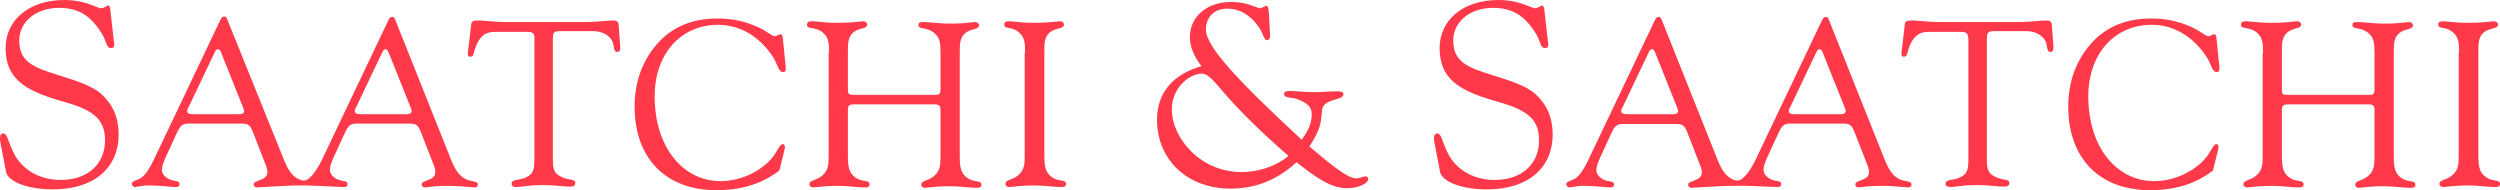
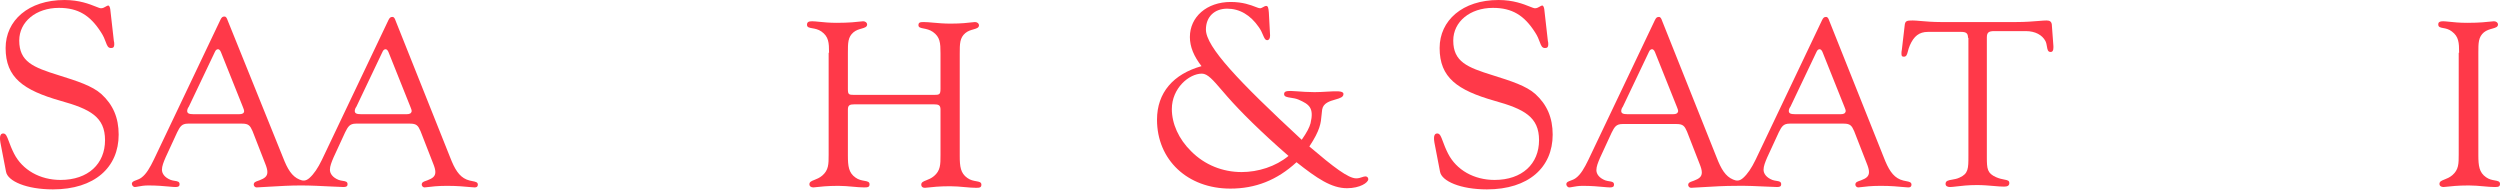
<svg xmlns="http://www.w3.org/2000/svg" id="logo" height="100%" viewBox="0 0 1262 96" fill="none">
  <path d="M0 69.566C0 70.162 0 70.957 0.202 71.951L3.036 86.659C3.845 91.429 13.357 95.603 26.713 95.603C47.76 95.603 59.902 84.472 59.902 67.975C59.902 59.429 57.069 52.87 51.2 47.503C46.546 43.329 39.058 40.944 29.546 37.963C16.797 33.988 9.714 31.205 9.714 20.472C9.714 10.932 18.213 3.975 29.749 3.975C39.463 3.975 45.534 7.752 50.998 16.298C52.259 18.197 52.891 19.89 53.388 21.221C54.088 23.094 54.519 24.249 56.057 24.249C57.271 24.249 57.676 23.652 57.676 22.46C57.676 21.863 57.676 21.267 57.474 20.671L55.653 4.571C55.45 3.379 55.045 2.783 54.641 2.783C54.305 2.783 53.901 3.021 53.426 3.301C52.756 3.697 51.946 4.174 50.998 4.174C50.463 4.174 49.561 3.814 48.287 3.305C45.225 2.082 40.014 0 32.582 0C14.368 0 2.833 10.335 2.833 24.249C2.833 39.156 11.738 45.516 30.558 50.882C45.534 55.056 53.022 59.031 53.022 70.758C53.022 82.684 44.522 90.833 30.558 90.833C20.237 90.833 11.333 85.864 7.083 77.516C5.833 75.061 5.066 72.99 4.466 71.374C3.513 68.803 2.986 67.379 1.619 67.379C0.607 67.379 0 68.175 0 69.566Z" fill="rgb(255, 57, 73)" />
  <path fill-rule="evenodd" clip-rule="evenodd" d="M175.446 93.019C175.446 94.013 174.839 94.41 173.423 94.41C172.353 94.41 170.127 94.297 167.358 94.156C162.796 93.923 156.756 93.615 151.971 93.615C146.491 93.615 141.119 93.935 135.617 94.262C133.602 94.382 131.57 94.502 129.508 94.609C128.698 94.609 128.091 93.814 128.091 93.218C128.091 92.018 128.994 91.705 130.281 91.259C130.487 91.188 130.702 91.113 130.924 91.031C133.555 90.037 134.972 89.044 134.972 86.857C134.972 85.665 134.567 84.273 133.758 82.286L127.484 66.186C126.27 63.404 125.46 62.41 122.222 62.41H94.902C91.664 62.41 90.855 64 89.438 66.783L83.569 79.503C82.557 81.888 81.748 83.876 81.748 85.665C81.748 87.653 83.165 89.64 86.2 90.833C86.917 91.088 87.633 91.2 88.275 91.3C89.629 91.511 90.652 91.671 90.652 93.019C90.652 94.013 90.045 94.41 88.629 94.41C87.821 94.41 86.695 94.306 85.259 94.172C82.735 93.938 79.253 93.615 74.867 93.615C72.709 93.615 71.029 93.928 69.776 94.161C69.032 94.3 68.439 94.41 67.987 94.41C67.379 94.41 66.57 93.615 66.57 92.82C66.57 91.761 67.562 91.399 68.792 90.95C69.64 90.64 70.601 90.289 71.427 89.64C73.855 87.851 75.677 84.671 77.7 80.497L111.294 9.938C111.901 8.745 112.306 8.348 113.318 8.348C114.128 8.348 114.532 9.143 114.937 10.335L142.864 79.503C145.09 85.267 147.317 89.044 151.162 90.634C152.983 91.429 154.4 91.429 156.221 89.839C158.447 87.851 160.471 84.87 162.495 80.696L196.088 10.136C196.696 8.944 197.1 8.546 198.112 8.546C198.922 8.546 199.326 9.341 199.731 10.534L227.254 79.503C229.48 85.267 231.706 89.044 235.551 90.634C236.582 91.068 237.614 91.265 238.508 91.436C240.072 91.735 241.217 91.954 241.217 93.218C241.217 94.212 240.61 94.609 239.598 94.609C239.085 94.609 238.245 94.529 237.098 94.42C234.632 94.184 230.746 93.814 225.635 93.814C220.828 93.814 217.593 94.226 215.781 94.457C215.076 94.547 214.585 94.609 214.302 94.609C213.492 94.609 212.885 93.814 212.885 93.218C212.885 92.018 213.788 91.705 215.076 91.259C215.281 91.188 215.496 91.113 215.718 91.031C218.349 90.037 219.766 89.044 219.766 86.857C219.766 85.665 219.361 84.273 218.552 82.286L212.278 66.186C211.064 63.404 210.254 62.41 207.017 62.41H179.696C176.458 62.41 175.649 64 174.232 66.783L168.363 79.503C167.351 81.888 166.542 83.876 166.542 85.665C166.542 87.653 167.959 89.64 170.994 90.833C171.711 91.088 172.427 91.2 173.07 91.3C174.423 91.511 175.446 91.671 175.446 93.019ZM97.533 57.64H120.806C122.222 57.64 123.234 57.242 123.234 56.05C123.234 55.652 123.032 55.056 122.627 54.062L111.497 26.236C111.092 25.242 110.485 24.845 110.08 24.845C109.473 24.845 108.866 25.242 108.461 26.236L95.307 53.864C94.7 54.658 94.497 55.453 94.497 56.05C94.497 57.242 95.509 57.64 97.533 57.64ZM182.125 57.64H205.398C206.814 57.64 207.624 57.242 207.826 56.05C207.826 55.652 207.624 55.056 207.219 54.062L196.088 26.236C195.684 25.242 195.077 24.845 194.672 24.845C194.065 24.845 193.458 25.242 193.053 26.236L179.899 53.864C179.291 54.658 179.089 55.453 179.089 56.05C179.089 57.242 180.101 57.64 182.125 57.64Z" fill="rgb(255, 57, 73)" />
-   <path d="M269.766 19.08C269.766 16.894 268.957 16.099 266.326 16.099H249.529C245.077 16.099 242.446 18.285 240.422 22.857C239.928 23.966 239.655 25.003 239.424 25.883C238.992 27.525 238.704 28.621 237.386 28.621C236.375 28.621 236.172 28.223 236.172 27.031C236.172 26.633 236.172 25.838 236.375 25.043L237.791 12.919C237.994 10.534 238.803 10.335 241.839 10.335C242.844 10.335 244.174 10.451 245.818 10.595C248.476 10.826 251.955 11.13 256.207 11.13H294.051C298.903 11.13 302.788 10.813 305.656 10.58C307.333 10.443 308.663 10.335 309.634 10.335C311.253 10.335 312.062 10.931 312.264 12.323L313.074 23.254V24.049C313.074 25.441 312.669 26.236 311.657 26.236C310.27 26.236 310.061 25 309.807 23.491C309.654 22.58 309.484 21.569 309.026 20.671C307.407 17.689 303.967 15.701 299.11 15.701H282.92C280.087 15.701 279.075 16.298 279.075 18.882V79.304C279.075 85.267 279.278 87.454 283.73 89.441C285.372 90.167 286.782 90.435 287.877 90.643C289.479 90.947 290.408 91.124 290.408 92.422C290.408 93.615 289.599 94.211 287.777 94.211C286.271 94.211 284.531 94.059 282.576 93.887C280.066 93.667 277.201 93.416 274.016 93.416C269.63 93.416 266.231 93.82 263.766 94.113C262.364 94.279 261.264 94.41 260.457 94.41C259.04 94.41 258.231 93.814 258.231 92.82C258.231 91.24 259.668 90.998 261.525 90.685C262.706 90.486 264.056 90.258 265.314 89.64C269.766 87.652 269.766 85.068 269.766 78.708V19.08Z" fill="rgb(255, 57, 73)" />
-   <path d="M320.35 53.863C320.35 79.702 335.933 96 361.634 96C374.181 96 384.705 92.82 393.407 86.062L395.835 76.323C395.912 75.943 395.99 75.593 396.056 75.293C396.163 74.809 396.24 74.458 396.24 74.335C396.24 73.54 395.835 72.745 395.228 72.745C394.219 72.745 393.512 73.931 392.479 75.662C391.441 77.403 390.074 79.695 387.74 81.888C381.062 88.05 372.36 91.429 363.658 91.429C344.837 91.429 330.469 74.335 330.469 48.695C330.469 27.031 343.825 12.521 362.444 12.521C373.372 12.521 383.49 18.285 390.371 29.018C391.163 30.291 391.724 31.588 392.219 32.732C393.116 34.805 393.794 36.372 395.228 36.372C396.442 36.372 396.645 35.776 396.645 34.385C396.645 33.59 396.645 32.993 396.442 32L395.228 19.677C395.026 18.087 394.823 17.291 394.014 17.291C393.632 17.291 393.204 17.513 392.753 17.747C392.249 18.008 391.715 18.285 391.181 18.285C390.344 18.285 389.292 17.596 387.857 16.655C386.513 15.775 384.833 14.675 382.681 13.714C376.205 10.732 369.729 9.341 362.241 9.341C350.099 9.341 340.385 13.117 332.897 20.869C324.802 29.416 320.35 40.546 320.35 53.863Z" fill="rgb(255, 57, 73)" />
  <path d="M418.504 26.633C418.504 21.466 418.301 18.484 414.658 15.9C413.063 14.794 411.38 14.5 410.035 14.265C408.479 13.993 407.373 13.8 407.373 12.521C407.373 11.13 408.183 10.733 410.004 10.733C410.852 10.733 411.995 10.848 413.409 10.991C415.705 11.223 418.717 11.528 422.349 11.528C428.671 11.528 432.643 11.066 434.534 10.846C435.125 10.778 435.513 10.733 435.705 10.733C436.919 10.733 437.729 11.528 437.729 12.323C437.729 13.637 436.5 13.986 434.921 14.433C433.636 14.797 432.12 15.227 430.848 16.298C428.015 18.683 428.015 21.664 428.015 26.633V44.919C428.015 47.702 428.42 47.901 431.253 47.901H471.525C474.156 47.901 474.763 47.702 474.763 44.919V26.832C474.763 21.664 474.561 18.683 470.918 16.099C469.301 14.978 467.595 14.648 466.241 14.385C464.713 14.089 463.633 13.879 463.633 12.72C463.633 11.329 464.442 11.13 466.263 11.13C467.643 11.13 469.244 11.275 471.081 11.44C473.554 11.664 476.455 11.925 479.822 11.925C485.13 11.925 488.719 11.503 490.668 11.274C491.394 11.189 491.892 11.13 492.167 11.13C493.381 11.13 494.191 11.925 494.191 12.72C494.191 14.035 492.961 14.383 491.383 14.831C490.098 15.195 488.582 15.625 487.31 16.695C484.477 19.081 484.477 22.062 484.477 27.031V78.708C484.477 84.075 484.882 87.454 488.322 89.839C489.829 90.949 491.468 91.241 492.789 91.476C494.306 91.747 495.405 91.943 495.405 93.218C495.405 94.609 494.596 94.808 492.774 94.808C490.964 94.808 489.019 94.631 486.961 94.445C484.647 94.235 482.19 94.013 479.62 94.013C474.145 94.013 470.401 94.438 468.388 94.666C467.649 94.75 467.143 94.808 466.871 94.808C465.656 94.808 465.049 94.211 465.049 93.218C465.049 92.002 466.113 91.585 467.579 91.01C468.75 90.552 470.177 89.992 471.525 88.845C474.763 86.062 474.763 83.081 474.763 78.311V55.255C474.763 53.068 473.751 52.671 471.525 52.671H431.253C429.027 52.671 428.015 53.068 428.015 55.255V78.509C428.015 83.876 428.42 87.255 431.86 89.64C433.367 90.75 435.006 91.042 436.327 91.278C437.844 91.548 438.943 91.744 438.943 93.019C438.943 94.41 438.134 94.609 436.312 94.609C434.502 94.609 432.557 94.433 430.499 94.246C428.185 94.037 425.728 93.814 423.158 93.814C417.523 93.814 413.722 94.264 411.841 94.487C411.222 94.56 410.811 94.609 410.611 94.609C409.397 94.609 408.587 94.013 408.587 93.019C408.587 91.803 409.651 91.386 411.117 90.812C412.288 90.353 413.715 89.793 415.063 88.646C418.301 85.864 418.301 82.882 418.301 78.112V26.633H418.504Z" fill="rgb(255, 57, 73)" />
-   <path d="M513.826 15.9C517.267 18.484 517.469 21.466 517.469 26.633H517.267V77.913C517.267 82.683 517.267 85.665 514.029 88.447C512.681 89.595 511.254 90.154 510.083 90.613C508.617 91.188 507.553 91.604 507.553 92.82C507.553 93.814 508.362 94.41 509.577 94.41C509.849 94.41 510.355 94.353 511.095 94.269C513.107 94.04 516.851 93.615 522.326 93.615C525.029 93.615 527.501 93.842 529.803 94.053C531.811 94.238 533.689 94.41 535.48 94.41C537.302 94.41 538.111 94.211 538.111 92.82C538.111 91.545 537.012 91.349 535.495 91.079C534.174 90.843 532.535 90.551 531.028 89.441C527.588 87.056 527.183 83.677 527.183 78.311V26.633C527.183 21.664 527.183 18.683 530.016 16.298C531.369 15.235 532.924 14.803 534.231 14.441C535.856 13.99 537.099 13.645 537.099 12.323C537.099 11.528 536.29 10.733 535.076 10.733C534.814 10.733 534.335 10.786 533.625 10.865C531.593 11.091 527.666 11.528 521.517 11.528C517.668 11.528 514.632 11.208 512.41 10.974C511.127 10.839 510.115 10.733 509.374 10.733C507.755 10.733 506.946 11.13 506.946 12.323C506.946 13.7 507.98 13.891 509.437 14.161C510.714 14.397 512.314 14.694 513.826 15.9Z" fill="rgb(255, 57, 73)" />
  <path id="ampersand" fill-rule="evenodd" clip-rule="evenodd" d="M621.091 95.206C599.438 95.206 584.057 80.697 584.057 60.423C584.057 46.709 592.355 37.367 606.521 33.392C602.676 28.423 600.652 23.653 600.652 18.684C600.652 8.547 609.152 0.994 621.294 0.994C627.374 0.994 631.379 2.547 633.793 3.482C634.834 3.886 635.579 4.174 636.067 4.174C636.601 4.174 637.192 3.842 637.749 3.528C638.248 3.248 638.721 2.982 639.103 2.982C640.115 2.982 640.317 3.976 640.519 6.361L641.126 17.69V18.088C641.126 19.479 640.519 20.274 639.71 20.274C638.663 20.274 638.218 19.223 637.567 17.688C637.086 16.552 636.493 15.152 635.46 13.715C631.21 7.553 625.746 4.373 619.473 4.373C612.997 4.373 608.747 8.547 608.747 14.908C608.747 23.653 625.139 40.945 657.114 70.56C659.745 66.784 660.959 64.398 661.566 62.212C663.387 54.461 660.959 52.672 655.495 50.286C654.228 49.742 652.837 49.532 651.613 49.348C649.709 49.061 648.21 48.835 648.21 47.504C648.21 46.113 649.424 45.914 651.65 45.914C652.325 45.914 653.416 45.996 654.79 46.099C657.125 46.274 660.277 46.51 663.59 46.51C665.743 46.51 667.915 46.382 669.9 46.264C674.448 45.995 678.02 45.783 678.161 47.305C678.344 49.016 676.367 49.585 674.056 50.249C671.266 51.052 667.988 51.994 667.435 55.255C667.274 56.281 667.193 57.229 667.113 58.169V58.17C666.788 61.968 666.474 65.655 660.959 73.939C673.101 84.274 680.589 90.038 684.637 90.038C685.777 90.038 686.725 89.723 687.552 89.447C688.193 89.234 688.761 89.044 689.291 89.044C690.101 89.044 690.708 89.641 690.708 90.436C690.708 92.225 686.458 95.007 679.982 95.007C672.089 95.007 664.804 90.038 654.483 81.889C644.567 91.032 633.639 95.206 621.091 95.206ZM619.675 48.895C618.635 47.709 617.679 46.595 616.791 45.56C612.323 40.35 609.593 37.168 606.723 37.168C600.247 37.168 591.545 44.523 591.545 55.057C591.545 62.411 594.985 70.162 601.259 76.324C608.14 83.281 617.247 86.858 626.758 86.858C635.055 86.858 643.96 84.076 650.436 78.709C636.269 66.386 626.151 56.249 619.675 48.895Z" fill="rgb(255, 57, 73)" />
  <path d="M723.889 69.566C723.889 70.162 723.889 70.957 724.091 71.951L726.924 86.659C727.734 91.429 737.245 95.603 750.602 95.603C771.649 95.603 783.791 84.472 783.791 67.975C783.791 59.429 780.958 52.87 775.089 47.503C770.435 43.329 762.947 40.944 753.435 37.963C740.686 33.988 733.603 31.205 733.603 20.472C733.603 10.932 742.102 3.975 753.638 3.975C763.351 3.975 769.423 7.752 774.887 16.298C776.148 18.197 776.78 19.89 777.277 21.221C777.977 23.094 778.408 24.249 779.946 24.249C781.16 24.249 781.565 23.652 781.565 22.46C781.565 21.863 781.565 21.267 781.363 20.671L779.541 4.571C779.339 3.379 778.934 2.783 778.529 2.783C778.194 2.783 777.789 3.021 777.315 3.301C776.645 3.697 775.835 4.174 774.887 4.174C774.352 4.174 773.45 3.814 772.176 3.305C769.114 2.082 763.902 0 756.471 0C738.257 0 726.722 10.335 726.722 24.249C726.722 39.156 735.626 45.516 754.447 50.882C769.423 55.056 776.91 59.031 776.91 70.758C776.91 82.684 768.411 90.833 754.447 90.833C744.126 90.833 735.222 85.864 730.972 77.516C729.722 75.061 728.954 72.99 728.355 71.374C727.402 68.803 726.874 67.379 725.508 67.379C724.496 67.379 723.889 68.175 723.889 69.566Z" fill="rgb(255, 57, 73)" />
  <path fill-rule="evenodd" clip-rule="evenodd" d="M897.124 94.41C898.54 94.41 899.147 94.013 899.147 93.019C899.147 91.671 898.124 91.512 896.771 91.301C896.128 91.201 895.412 91.089 894.695 90.833C891.66 89.64 890.243 87.653 890.243 85.665C890.243 83.876 891.053 81.889 892.064 79.504L897.933 66.783C899.35 64 900.159 62.41 903.397 62.41H930.717C933.955 62.41 934.765 63.404 935.979 66.187L942.253 82.286C943.062 84.274 943.467 85.665 943.467 86.858C943.467 89.044 942.05 90.038 939.42 91.032C939.197 91.114 938.982 91.188 938.777 91.259C937.489 91.705 936.586 92.018 936.586 93.218C936.586 93.814 937.193 94.609 938.003 94.609C938.286 94.609 938.777 94.547 939.482 94.457C941.294 94.226 944.529 93.814 949.336 93.814C954.447 93.814 958.332 94.185 960.799 94.42C961.946 94.529 962.786 94.609 963.299 94.609C964.311 94.609 964.918 94.212 964.918 93.218C964.918 91.954 963.773 91.735 962.209 91.436C961.315 91.265 960.283 91.068 959.252 90.634C955.407 89.044 953.181 85.268 950.955 79.504L923.432 10.534C923.027 9.342 922.623 8.547 921.813 8.547C920.801 8.547 920.396 8.944 919.789 10.137L886.195 80.696C884.172 84.87 882.148 87.851 879.922 89.839C878.101 91.429 876.684 91.429 874.863 90.634C871.018 89.044 868.791 85.268 866.565 79.504L839.043 10.534C838.638 9.342 838.233 8.547 837.424 8.547C836.412 8.547 836.007 8.944 835.4 10.137L801.806 80.696C799.782 84.87 797.961 88.05 795.533 89.839C794.707 90.488 793.746 90.839 792.898 91.149C791.668 91.598 790.676 91.96 790.676 93.019C790.676 93.814 791.485 94.609 792.092 94.609C792.545 94.609 793.138 94.499 793.882 94.36C795.134 94.127 796.815 93.814 798.973 93.814C803.359 93.814 806.84 94.137 809.365 94.371C810.801 94.505 811.927 94.609 812.734 94.609C814.151 94.609 814.758 94.212 814.758 93.218C814.758 91.87 813.734 91.71 812.381 91.499C811.739 91.399 811.022 91.287 810.306 91.032C807.27 89.839 805.854 87.851 805.854 85.864C805.854 84.075 806.663 82.088 807.675 79.702L813.544 66.982C814.96 64.199 815.77 62.609 819.008 62.609H846.328C849.566 62.609 850.376 63.603 851.59 66.385L857.863 82.485C858.673 84.473 859.078 85.864 859.078 87.056C859.078 89.243 857.661 90.237 855.03 91.23C854.807 91.312 854.592 91.387 854.387 91.458C853.1 91.904 852.197 92.217 852.197 93.417C852.197 94.013 852.804 94.808 853.614 94.808C855.675 94.701 857.708 94.581 859.723 94.461C865.225 94.134 870.597 93.814 876.077 93.814C881.001 93.68 887.681 93.999 892.307 94.221C894.525 94.327 896.271 94.41 897.124 94.41ZM844.709 57.64H821.436C819.412 57.64 818.401 57.243 818.401 56.05C818.401 55.454 818.603 54.659 819.21 53.864L832.364 26.236C832.769 25.242 833.376 24.845 833.983 24.845C834.388 24.845 834.995 25.242 835.4 26.236L846.531 54.062C846.935 55.056 847.138 55.653 847.138 56.05C846.935 57.243 846.126 57.64 844.709 57.64ZM929.301 57.64H906.028C904.004 57.64 902.992 57.243 902.992 56.05C902.992 55.454 903.195 54.659 903.802 53.864L916.956 26.236C917.361 25.242 917.968 24.845 918.575 24.845C918.98 24.845 919.587 25.242 919.992 26.236L931.122 54.062C931.527 55.056 931.729 55.653 931.729 56.05C931.527 57.243 930.718 57.64 929.301 57.64Z" fill="rgb(255, 57, 73)" />
  <path d="M990.011 16.099C992.642 16.099 993.452 16.894 993.452 19.08H993.654V78.708C993.654 85.068 993.654 87.652 989.202 89.64C987.944 90.258 986.594 90.486 985.413 90.685C983.556 90.998 982.119 91.24 982.119 92.82C982.119 93.814 982.928 94.41 984.345 94.41C985.152 94.41 986.252 94.279 987.654 94.113C990.119 93.82 993.518 93.416 997.904 93.416C1001.09 93.416 1003.95 93.667 1006.46 93.887C1008.42 94.059 1010.16 94.211 1011.67 94.211C1013.49 94.211 1014.3 93.615 1014.3 92.422C1014.3 91.124 1013.37 90.947 1011.76 90.643C1010.67 90.435 1009.26 90.167 1007.62 89.441C1003.17 87.454 1002.96 85.267 1002.96 79.304V18.882C1002.96 16.298 1003.98 15.701 1006.81 15.701H1022.59C1027.45 15.701 1030.89 17.689 1032.51 20.671C1032.97 21.569 1033.14 22.58 1033.29 23.491C1033.54 25 1033.75 26.236 1035.14 26.236C1036.15 26.236 1036.56 25.441 1036.56 24.049V23.254L1035.75 12.323C1035.55 10.931 1034.74 10.335 1033.12 10.335C1032.15 10.335 1030.82 10.443 1029.14 10.58C1026.27 10.813 1022.39 11.13 1017.53 11.13H979.893C975.641 11.13 972.162 10.826 969.504 10.595C967.86 10.451 966.529 10.335 965.524 10.335C962.489 10.335 961.679 10.534 961.477 12.919L960.06 25.043C959.858 25.838 959.858 26.633 959.858 27.031C959.858 28.223 960.06 28.621 961.072 28.621C962.39 28.621 962.678 27.525 963.11 25.883C963.341 25.003 963.614 23.966 964.108 22.857C966.131 18.285 968.762 16.099 973.214 16.099H990.011Z" fill="rgb(255, 57, 73)" />
-   <path d="M1085.33 96C1059.63 96 1044.05 79.702 1044.05 53.863C1044.05 40.546 1048.5 29.416 1056.6 20.869C1064.08 13.117 1073.8 9.341 1085.94 9.341C1093.43 9.341 1099.9 10.732 1106.38 13.714C1108.53 14.675 1110.21 15.775 1111.55 16.655C1112.99 17.596 1114.04 18.285 1114.88 18.285C1115.41 18.285 1115.95 18.008 1116.45 17.747C1116.9 17.513 1117.33 17.291 1117.71 17.291C1118.52 17.291 1118.72 18.087 1118.93 19.677L1120.14 32C1120.34 32.993 1120.34 33.589 1120.34 34.383V34.385C1120.34 35.776 1120.14 36.372 1118.93 36.372C1117.49 36.372 1116.81 34.805 1115.92 32.733L1115.92 32.732C1115.42 31.588 1114.86 30.291 1114.07 29.018C1107.19 18.285 1097.07 12.521 1086.14 12.521C1067.52 12.521 1054.17 27.031 1054.17 48.695C1054.17 74.335 1068.54 91.429 1087.36 91.429C1096.06 91.429 1104.76 88.05 1111.44 81.888C1113.77 79.695 1115.14 77.403 1116.18 75.662C1117.21 73.931 1117.92 72.745 1118.93 72.745C1119.53 72.745 1119.94 73.54 1119.94 74.335C1119.94 74.458 1119.86 74.81 1119.75 75.295C1119.69 75.594 1119.61 75.944 1119.53 76.323L1117.1 86.062C1108.4 92.82 1098.08 96 1085.33 96Z" fill="rgb(255, 57, 73)" />
-   <path d="M1138.55 15.9C1142.19 18.484 1142.39 21.466 1142.39 26.633H1142.19V78.112C1142.19 82.882 1142.19 85.864 1138.95 88.646C1137.6 89.793 1136.18 90.353 1135.01 90.812C1133.54 91.386 1132.48 91.803 1132.48 93.019C1132.48 94.013 1133.29 94.609 1134.5 94.609C1134.7 94.609 1135.11 94.56 1135.73 94.487C1137.61 94.264 1141.41 93.814 1147.05 93.814C1149.62 93.814 1152.07 94.037 1154.39 94.246C1156.45 94.433 1158.39 94.609 1160.2 94.609C1162.02 94.609 1162.83 94.41 1162.83 93.019C1162.83 91.744 1161.73 91.548 1160.22 91.278C1158.89 91.042 1157.26 90.75 1155.75 89.64C1152.31 87.255 1151.9 83.876 1151.9 78.509V55.255C1151.9 53.068 1152.92 52.671 1155.14 52.671H1195.41C1197.64 52.671 1198.65 53.068 1198.65 55.255V78.311C1198.65 83.081 1198.65 86.062 1195.41 88.845C1194.07 89.992 1192.64 90.552 1191.47 91.01C1190 91.585 1188.94 92.002 1188.94 93.218C1188.94 94.211 1189.55 94.808 1190.76 94.808C1191.03 94.808 1191.54 94.75 1192.28 94.666C1194.29 94.438 1198.03 94.013 1203.51 94.013C1206.08 94.013 1208.54 94.235 1210.85 94.445C1212.91 94.631 1214.85 94.808 1216.66 94.808C1218.48 94.808 1219.29 94.609 1219.29 93.218C1219.29 91.943 1218.2 91.747 1216.68 91.476C1215.36 91.241 1213.72 90.949 1212.21 89.839C1208.77 87.454 1208.37 84.075 1208.37 78.708V27.031C1208.37 22.062 1208.37 19.081 1211.2 16.695C1212.47 15.625 1213.99 15.195 1215.27 14.831C1216.85 14.383 1218.08 14.035 1218.08 12.72C1218.08 11.925 1217.27 11.13 1216.06 11.13C1215.78 11.13 1215.28 11.189 1214.56 11.274C1212.61 11.503 1209.02 11.925 1203.71 11.925C1200.34 11.925 1197.44 11.664 1194.97 11.44C1193.13 11.275 1191.53 11.13 1190.15 11.13C1188.33 11.13 1187.52 11.329 1187.52 12.72C1187.52 13.879 1188.6 14.089 1190.13 14.385C1191.48 14.648 1193.19 14.978 1194.81 16.099C1198.45 18.683 1198.65 21.664 1198.65 26.832V44.919C1198.65 47.702 1198.04 47.901 1195.41 47.901H1155.14C1152.31 47.901 1151.9 47.702 1151.9 44.919V26.633C1151.9 21.664 1151.9 18.683 1154.74 16.298C1156.01 15.227 1157.53 14.797 1158.81 14.433C1160.39 13.986 1161.62 13.637 1161.62 12.323C1161.62 11.528 1160.81 10.733 1159.59 10.733C1159.4 10.733 1159.01 10.778 1158.42 10.846C1156.53 11.066 1152.56 11.528 1146.24 11.528C1142.61 11.528 1139.59 11.223 1137.3 10.991C1135.88 10.848 1134.74 10.733 1133.89 10.733C1132.07 10.733 1131.26 11.13 1131.26 12.521C1131.26 13.8 1132.37 13.993 1133.92 14.265C1135.27 14.5 1136.95 14.794 1138.55 15.9Z" fill="rgb(255, 57, 73)" />
  <path d="M1241.36 26.633C1241.36 21.466 1241.16 18.484 1237.72 15.9C1236.2 14.694 1234.6 14.397 1233.33 14.161C1231.87 13.891 1230.83 13.7 1230.83 12.323C1230.83 11.13 1231.64 10.733 1233.26 10.733C1234 10.733 1235.02 10.839 1236.3 10.974C1238.52 11.208 1241.56 11.528 1245.41 11.528C1251.56 11.528 1255.48 11.091 1257.51 10.865C1258.22 10.786 1258.7 10.733 1258.96 10.733C1260.18 10.733 1260.99 11.528 1260.99 12.323C1260.99 13.645 1259.74 13.99 1258.12 14.441C1256.81 14.803 1255.26 15.235 1253.91 16.298C1251.07 18.683 1251.07 21.664 1251.07 26.633V78.311C1251.07 83.677 1251.48 87.056 1254.92 89.441C1256.42 90.551 1258.06 90.843 1259.38 91.079C1260.9 91.349 1262 91.545 1262 92.82C1262 94.211 1261.19 94.41 1259.37 94.41C1257.58 94.41 1255.7 94.238 1253.69 94.053C1251.39 93.842 1248.92 93.615 1246.21 93.615C1240.74 93.615 1237 94.04 1234.98 94.269C1234.24 94.353 1233.74 94.41 1233.47 94.41C1232.25 94.41 1231.44 93.814 1231.44 92.82C1231.44 91.604 1232.51 91.188 1233.97 90.613C1235.14 90.154 1236.57 89.595 1237.92 88.447C1241.16 85.665 1241.16 82.683 1241.16 77.913V26.633H1241.36Z" fill="rgb(255, 57, 73)" />
</svg>